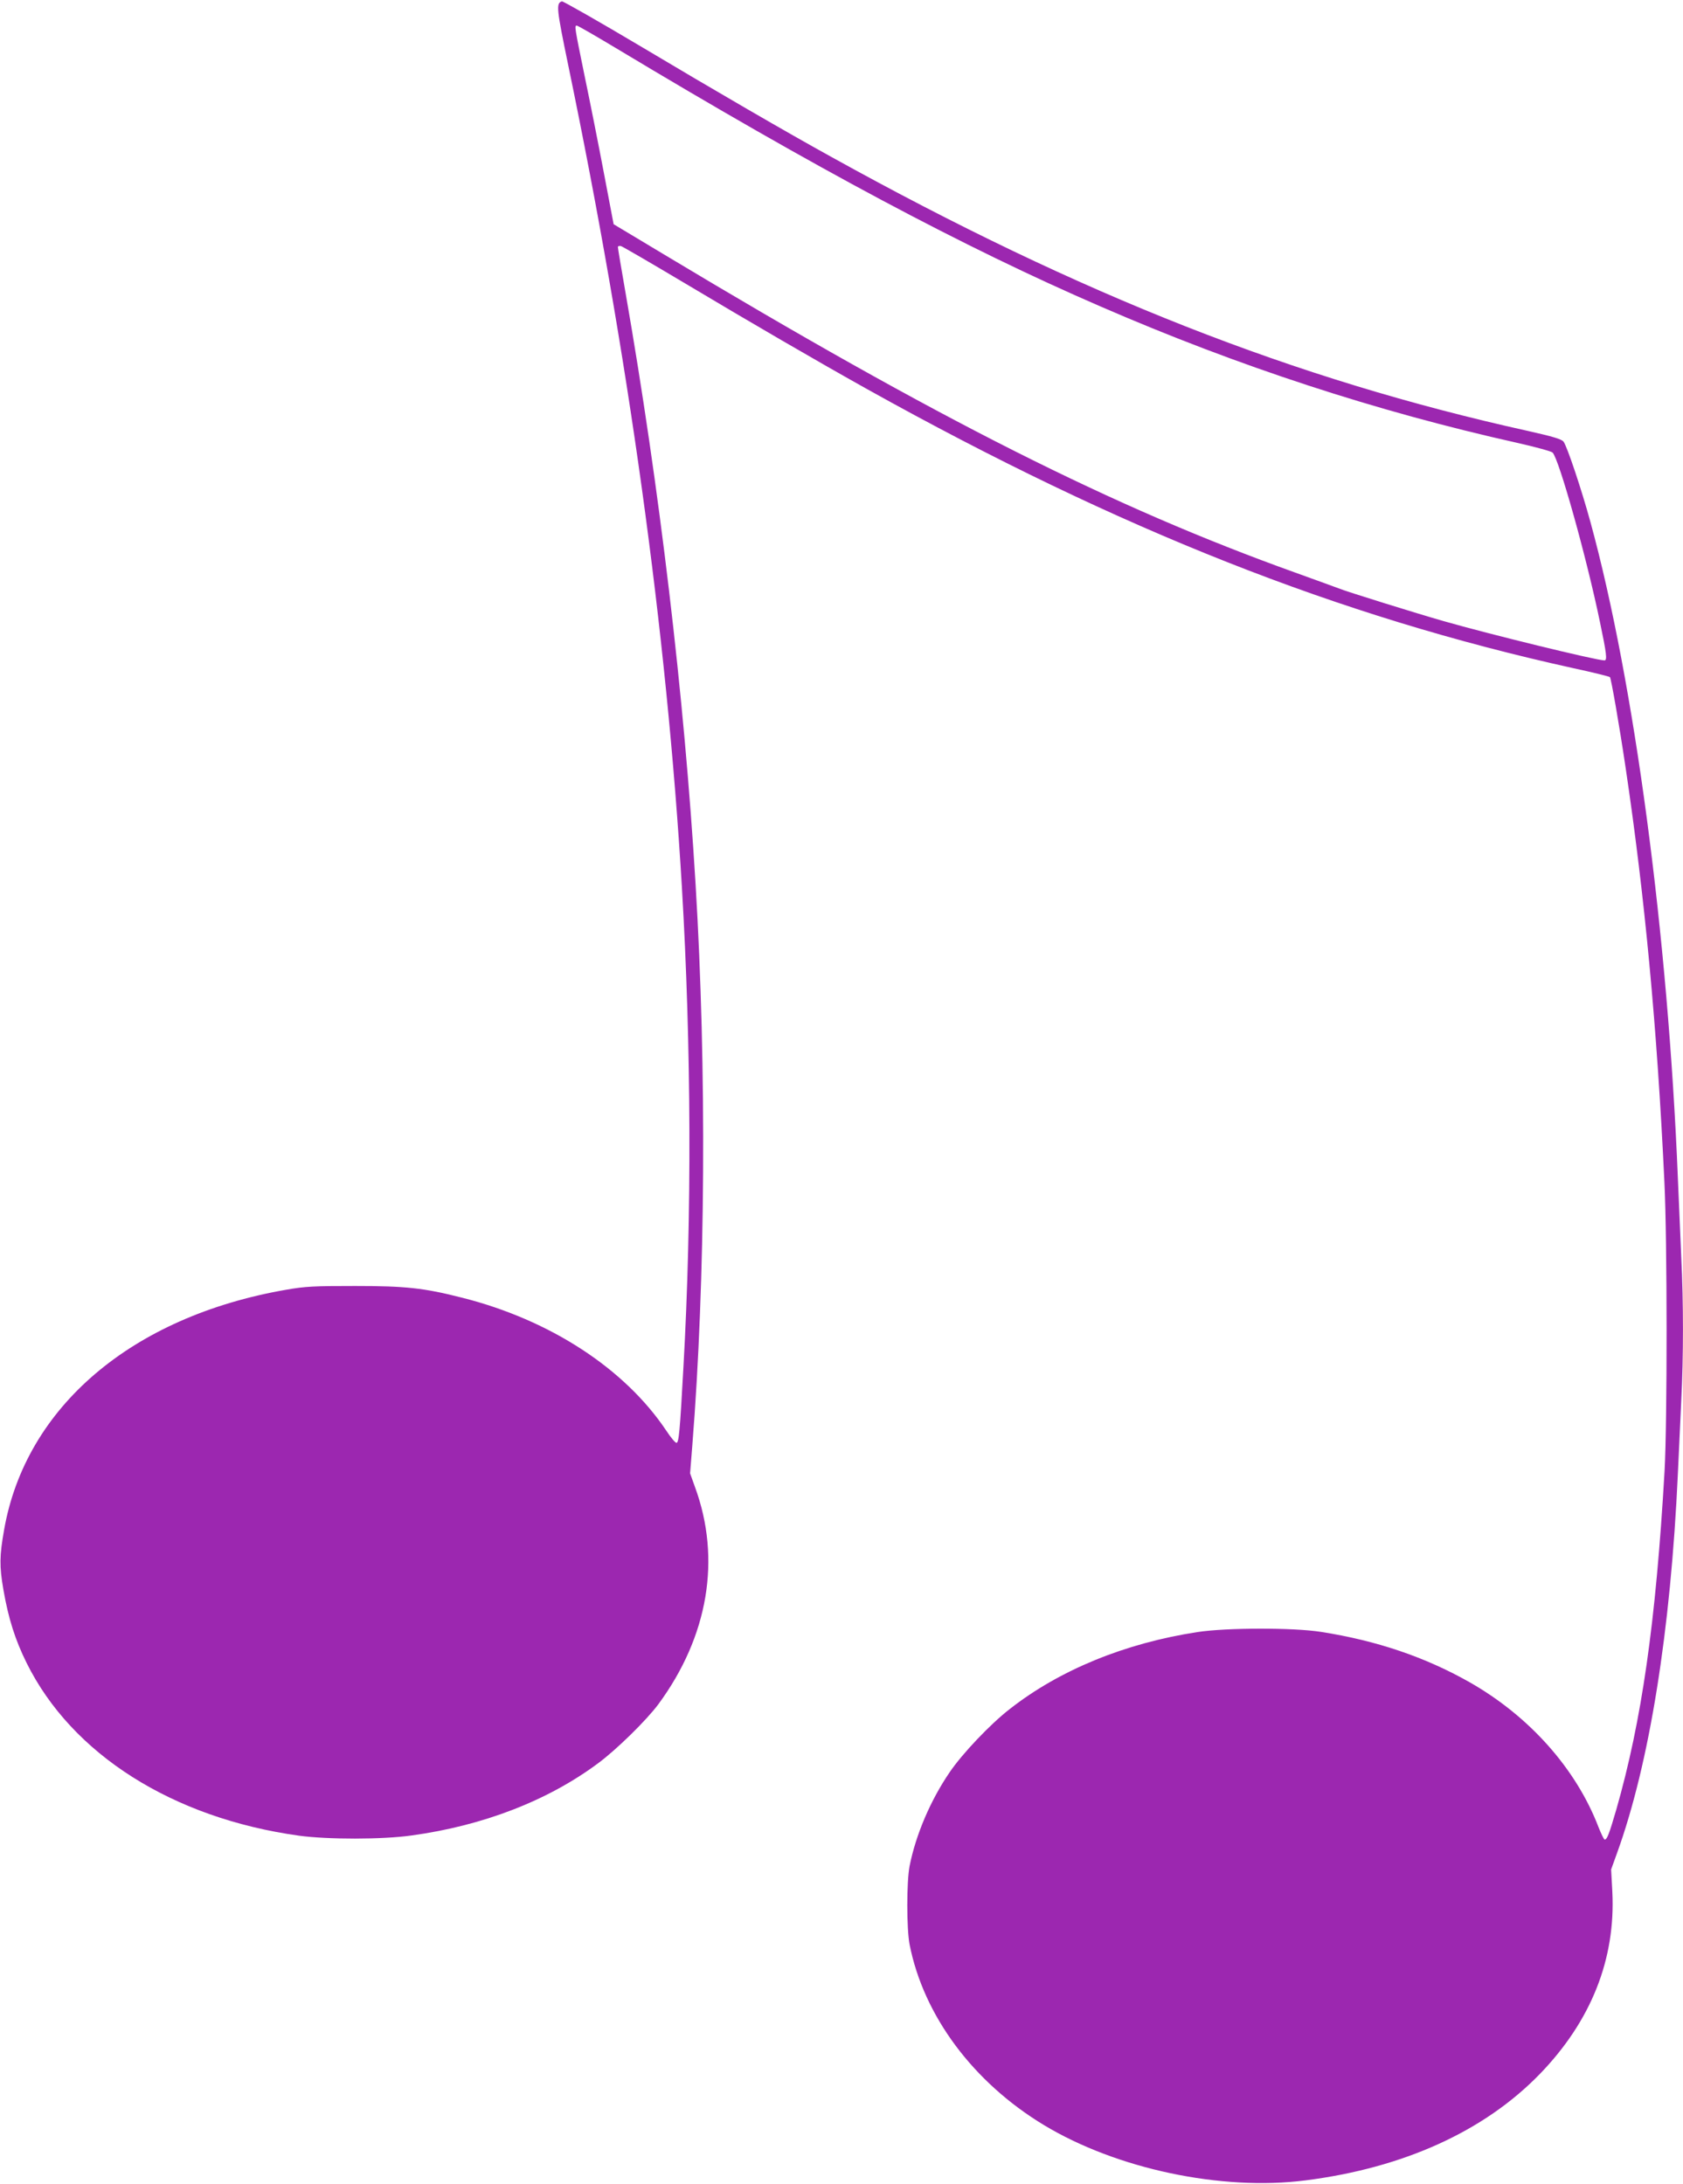
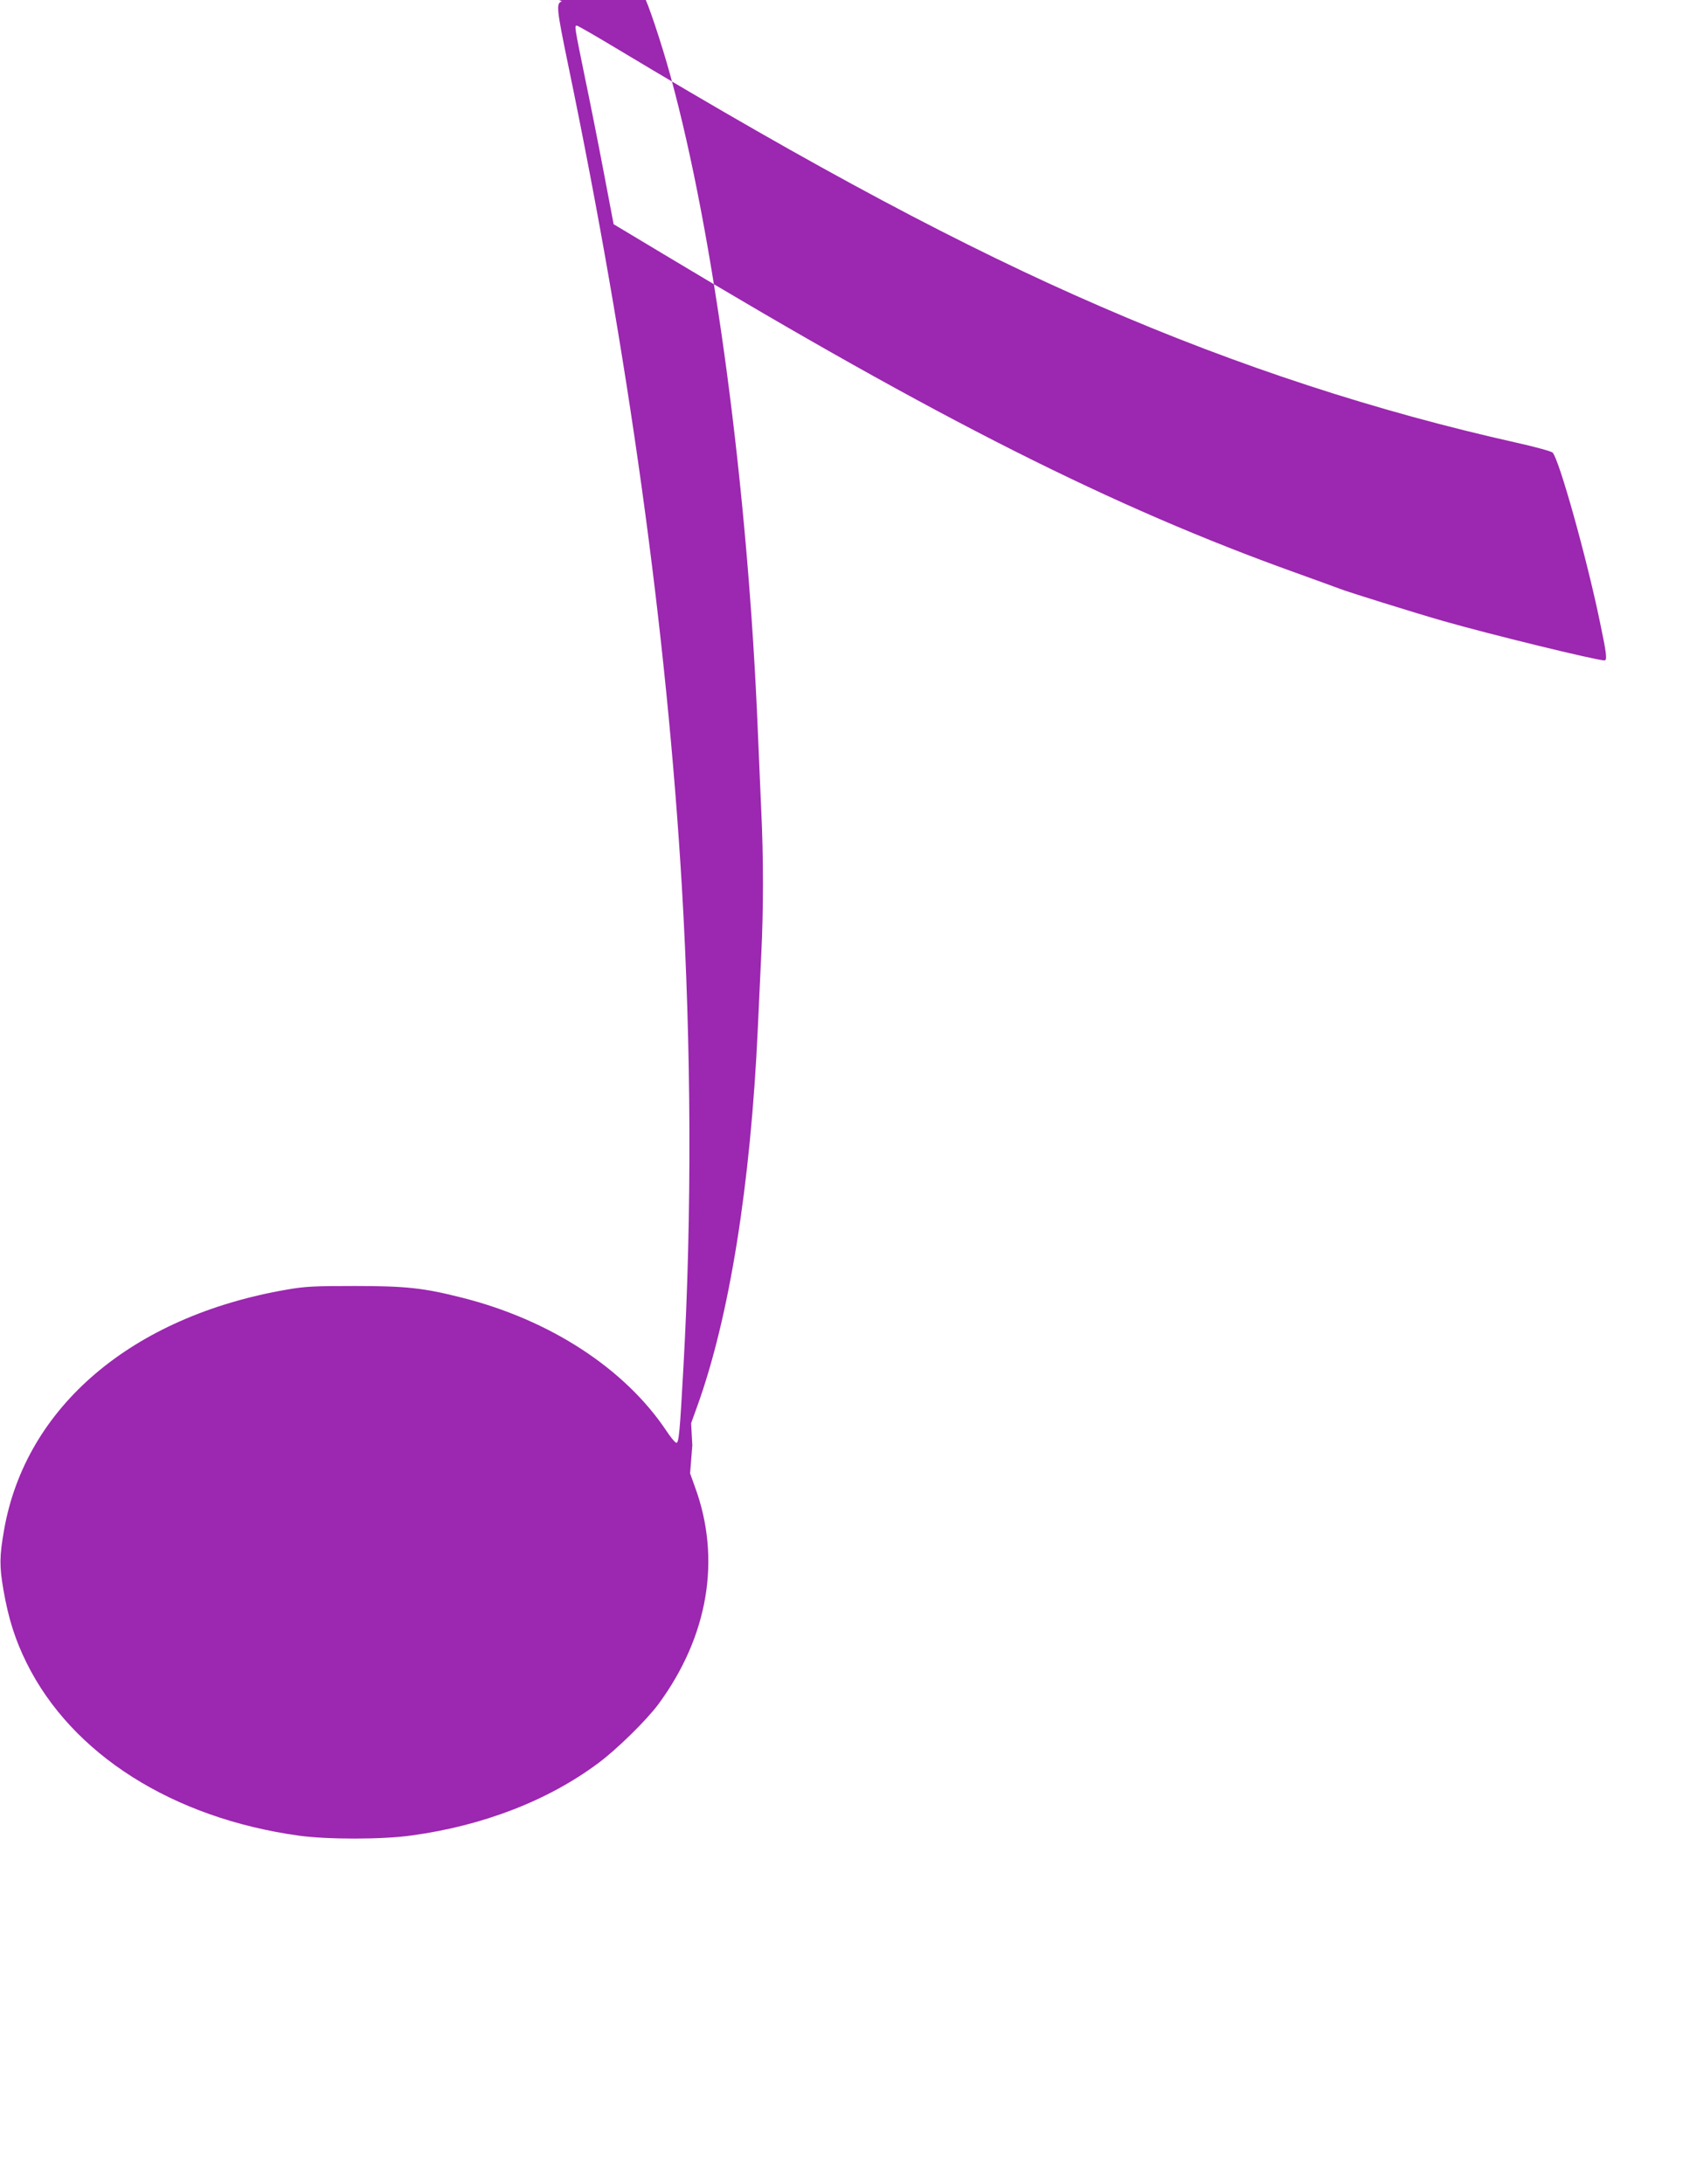
<svg xmlns="http://www.w3.org/2000/svg" version="1.0" width="986pt" height="1280pt" viewBox="0 0 986 1280" preserveAspectRatio="xMidYMid meet">
  <g transform="translate(0,1280) scale(0.1,-0.1)" fill="#9c27b0" stroke="none">
-     <path d="M3292 12792 c-35 -11 -32 -40 37 -374 353 -1703 577 -3318 666 -4818 55 -933 59 -1921 9 -2810 -21 -383 -27 -445 -41 -445 -7 0 -34 32 -60 72 -243 363 -680 648 -1194 778 -227 58 -333 69 -629 69 -240 0 -291 -2 -404 -22 -904 -157 -1526 -687 -1652 -1407 -27 -153 -28 -212 -4 -351 29 -167 68 -292 136 -429 265 -535 855 -909 1595 -1012 168 -23 490 -23 659 1 419 57 800 204 1095 424 108 80 282 251 352 345 293 398 369 852 215 1272 l-29 81 13 164 c77 965 85 2204 19 3290 -66 1102 -211 2322 -410 3463 -25 142 -45 263 -45 269 0 6 8 8 18 6 10 -3 180 -102 378 -220 385 -230 763 -450 1069 -621 1475 -822 2760 -1330 4130 -1632 116 -25 213 -49 217 -53 7 -8 55 -282 92 -532 112 -752 184 -1516 227 -2425 17 -341 17 -1415 1 -1695 -51 -889 -134 -1465 -283 -1985 -42 -144 -54 -175 -68 -175 -4 0 -20 33 -36 73 -131 342 -405 650 -755 849 -261 148 -545 244 -870 295 -164 26 -557 25 -725 -1 -424 -65 -807 -222 -1098 -450 -113 -87 -280 -263 -353 -371 -113 -165 -199 -368 -235 -550 -18 -92 -18 -367 0 -460 82 -417 372 -807 787 -1058 426 -257 1038 -387 1533 -324 574 73 1047 288 1372 623 301 311 445 674 425 1069 l-7 130 35 97 c189 522 314 1300 356 2223 6 127 15 320 20 430 13 255 13 573 0 835 -5 113 -14 322 -20 465 -58 1426 -255 2906 -512 3845 -53 194 -138 447 -158 472 -12 15 -63 30 -210 63 -1365 302 -2619 796 -4075 1603 -258 142 -697 397 -1114 646 -252 150 -463 270 -469 268z m315 -273 c1177 -708 2037 -1167 2843 -1516 806 -350 1614 -614 2438 -798 107 -24 201 -50 208 -57 38 -39 200 -617 278 -996 38 -181 43 -222 26 -222 -47 0 -673 153 -945 231 -151 43 -575 175 -609 190 -12 5 -127 46 -256 93 -1071 384 -2095 900 -3705 1868 l-290 174 -57 300 c-31 164 -82 421 -113 569 -59 288 -60 295 -46 295 6 0 108 -59 228 -131z" />
+     <path d="M3292 12792 c-35 -11 -32 -40 37 -374 353 -1703 577 -3318 666 -4818 55 -933 59 -1921 9 -2810 -21 -383 -27 -445 -41 -445 -7 0 -34 32 -60 72 -243 363 -680 648 -1194 778 -227 58 -333 69 -629 69 -240 0 -291 -2 -404 -22 -904 -157 -1526 -687 -1652 -1407 -27 -153 -28 -212 -4 -351 29 -167 68 -292 136 -429 265 -535 855 -909 1595 -1012 168 -23 490 -23 659 1 419 57 800 204 1095 424 108 80 282 251 352 345 293 398 369 852 215 1272 l-29 81 13 164 l-7 130 35 97 c189 522 314 1300 356 2223 6 127 15 320 20 430 13 255 13 573 0 835 -5 113 -14 322 -20 465 -58 1426 -255 2906 -512 3845 -53 194 -138 447 -158 472 -12 15 -63 30 -210 63 -1365 302 -2619 796 -4075 1603 -258 142 -697 397 -1114 646 -252 150 -463 270 -469 268z m315 -273 c1177 -708 2037 -1167 2843 -1516 806 -350 1614 -614 2438 -798 107 -24 201 -50 208 -57 38 -39 200 -617 278 -996 38 -181 43 -222 26 -222 -47 0 -673 153 -945 231 -151 43 -575 175 -609 190 -12 5 -127 46 -256 93 -1071 384 -2095 900 -3705 1868 l-290 174 -57 300 c-31 164 -82 421 -113 569 -59 288 -60 295 -46 295 6 0 108 -59 228 -131z" />
  </g>
</svg>